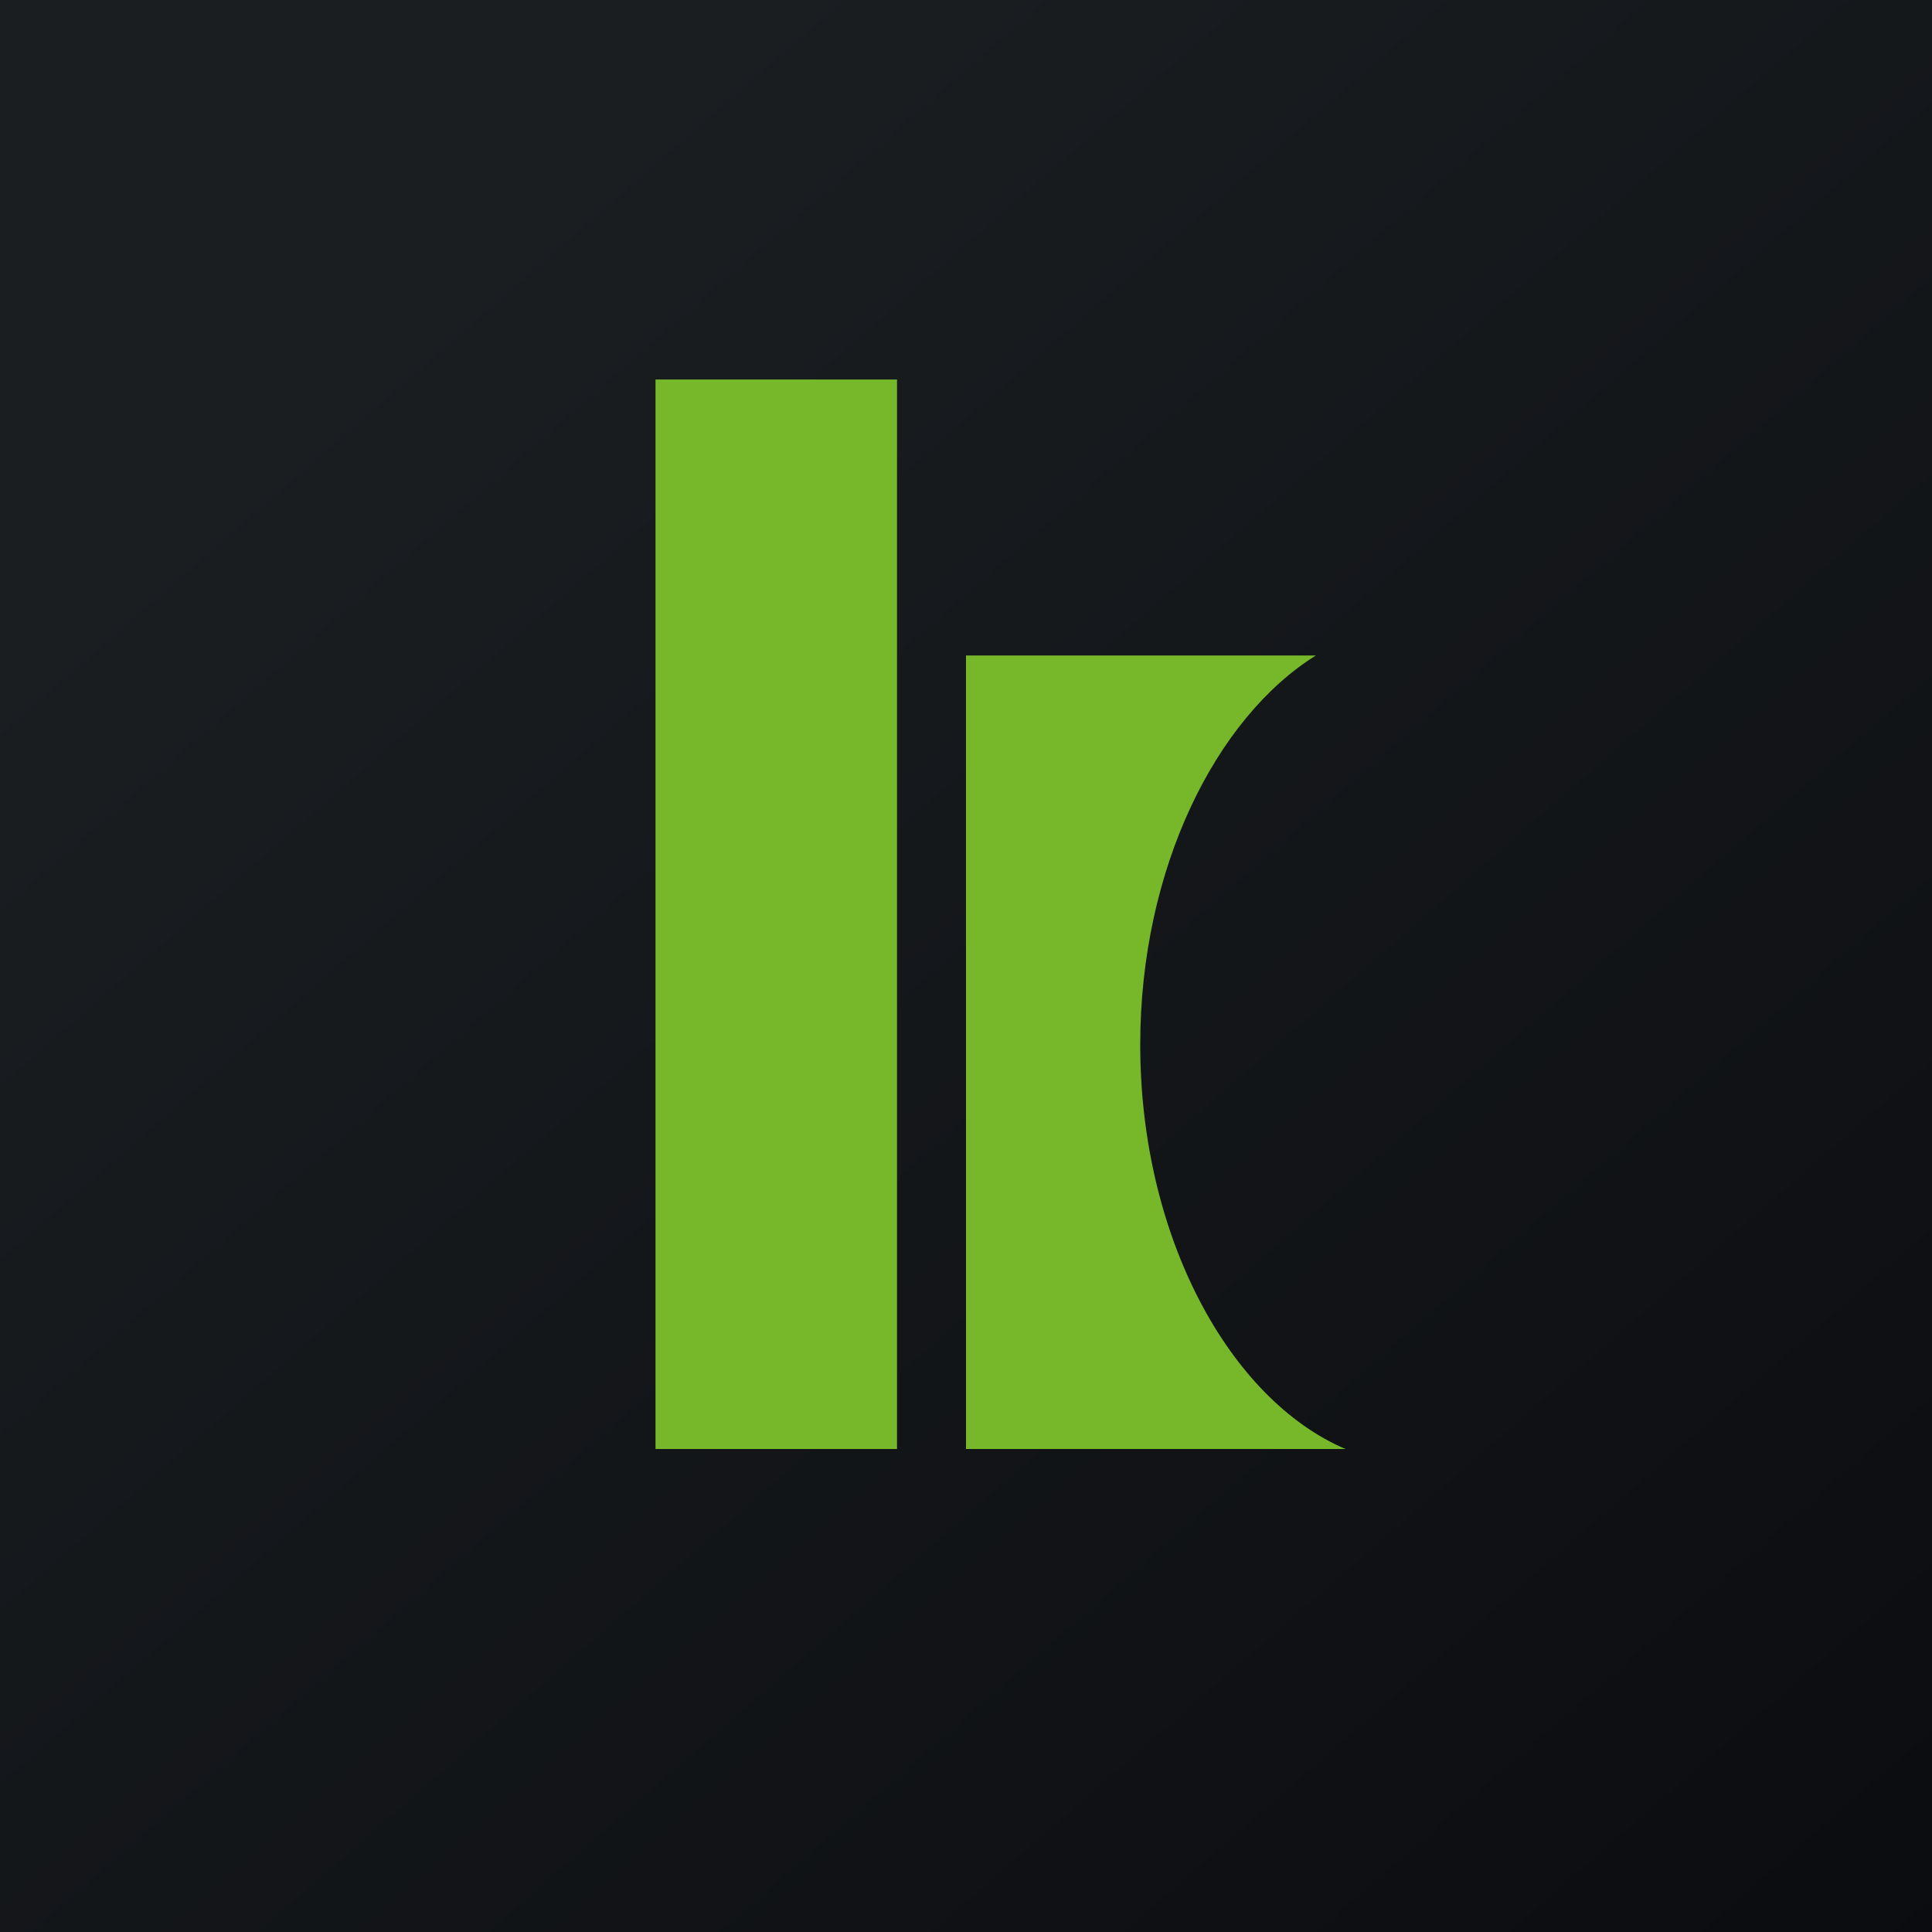
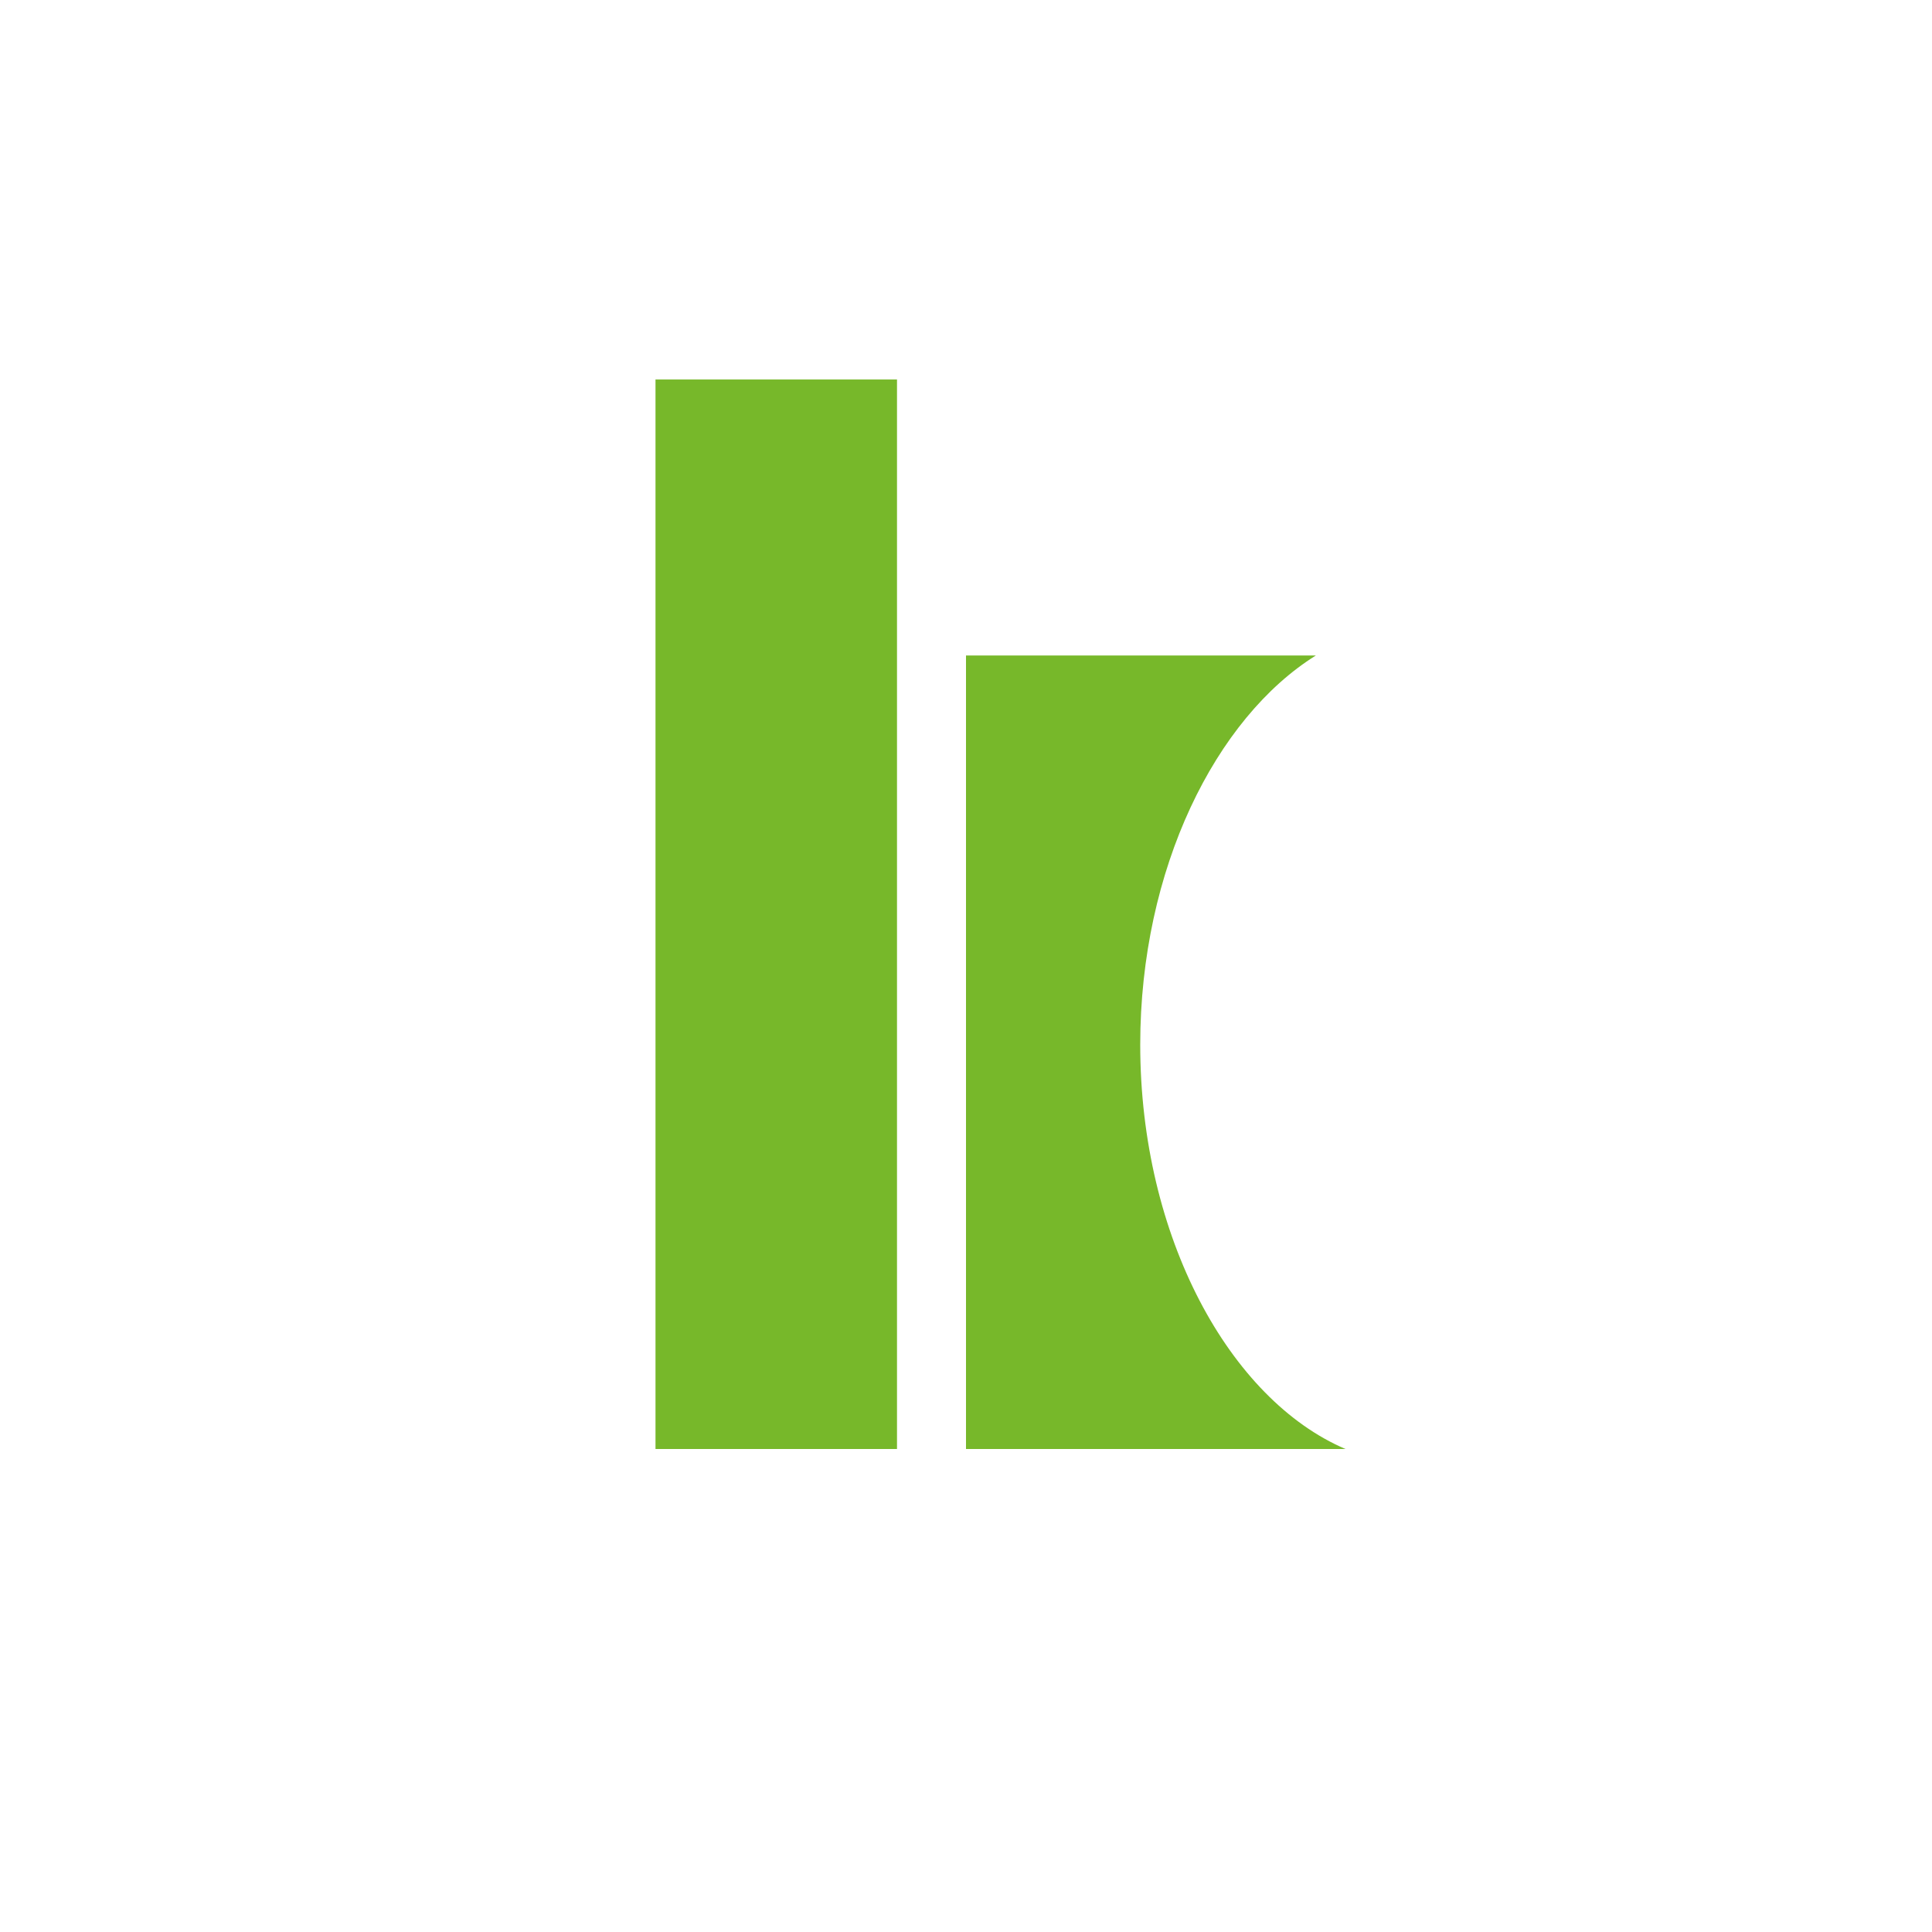
<svg xmlns="http://www.w3.org/2000/svg" width="56" height="56" viewBox="0 0 56 56">
-   <path fill="url(#aikbkqex0)" d="M0 0h56v56H0z" />
  <path d="M26 11h-7v31h7V11Zm12.14 8c-2.9 1.81-5.09 6.18-5.09 11.28 0 5.58 2.6 10.29 5.95 11.72H28V19h10.14Z" fill="#77B82A" />
  <defs>
    <linearGradient id="aikbkqex0" x1="10.42" y1="9.71" x2="68.15" y2="76.02" gradientUnits="userSpaceOnUse">
      <stop stop-color="#1A1E21" />
      <stop offset="1" stop-color="#06060A" />
    </linearGradient>
  </defs>
</svg>